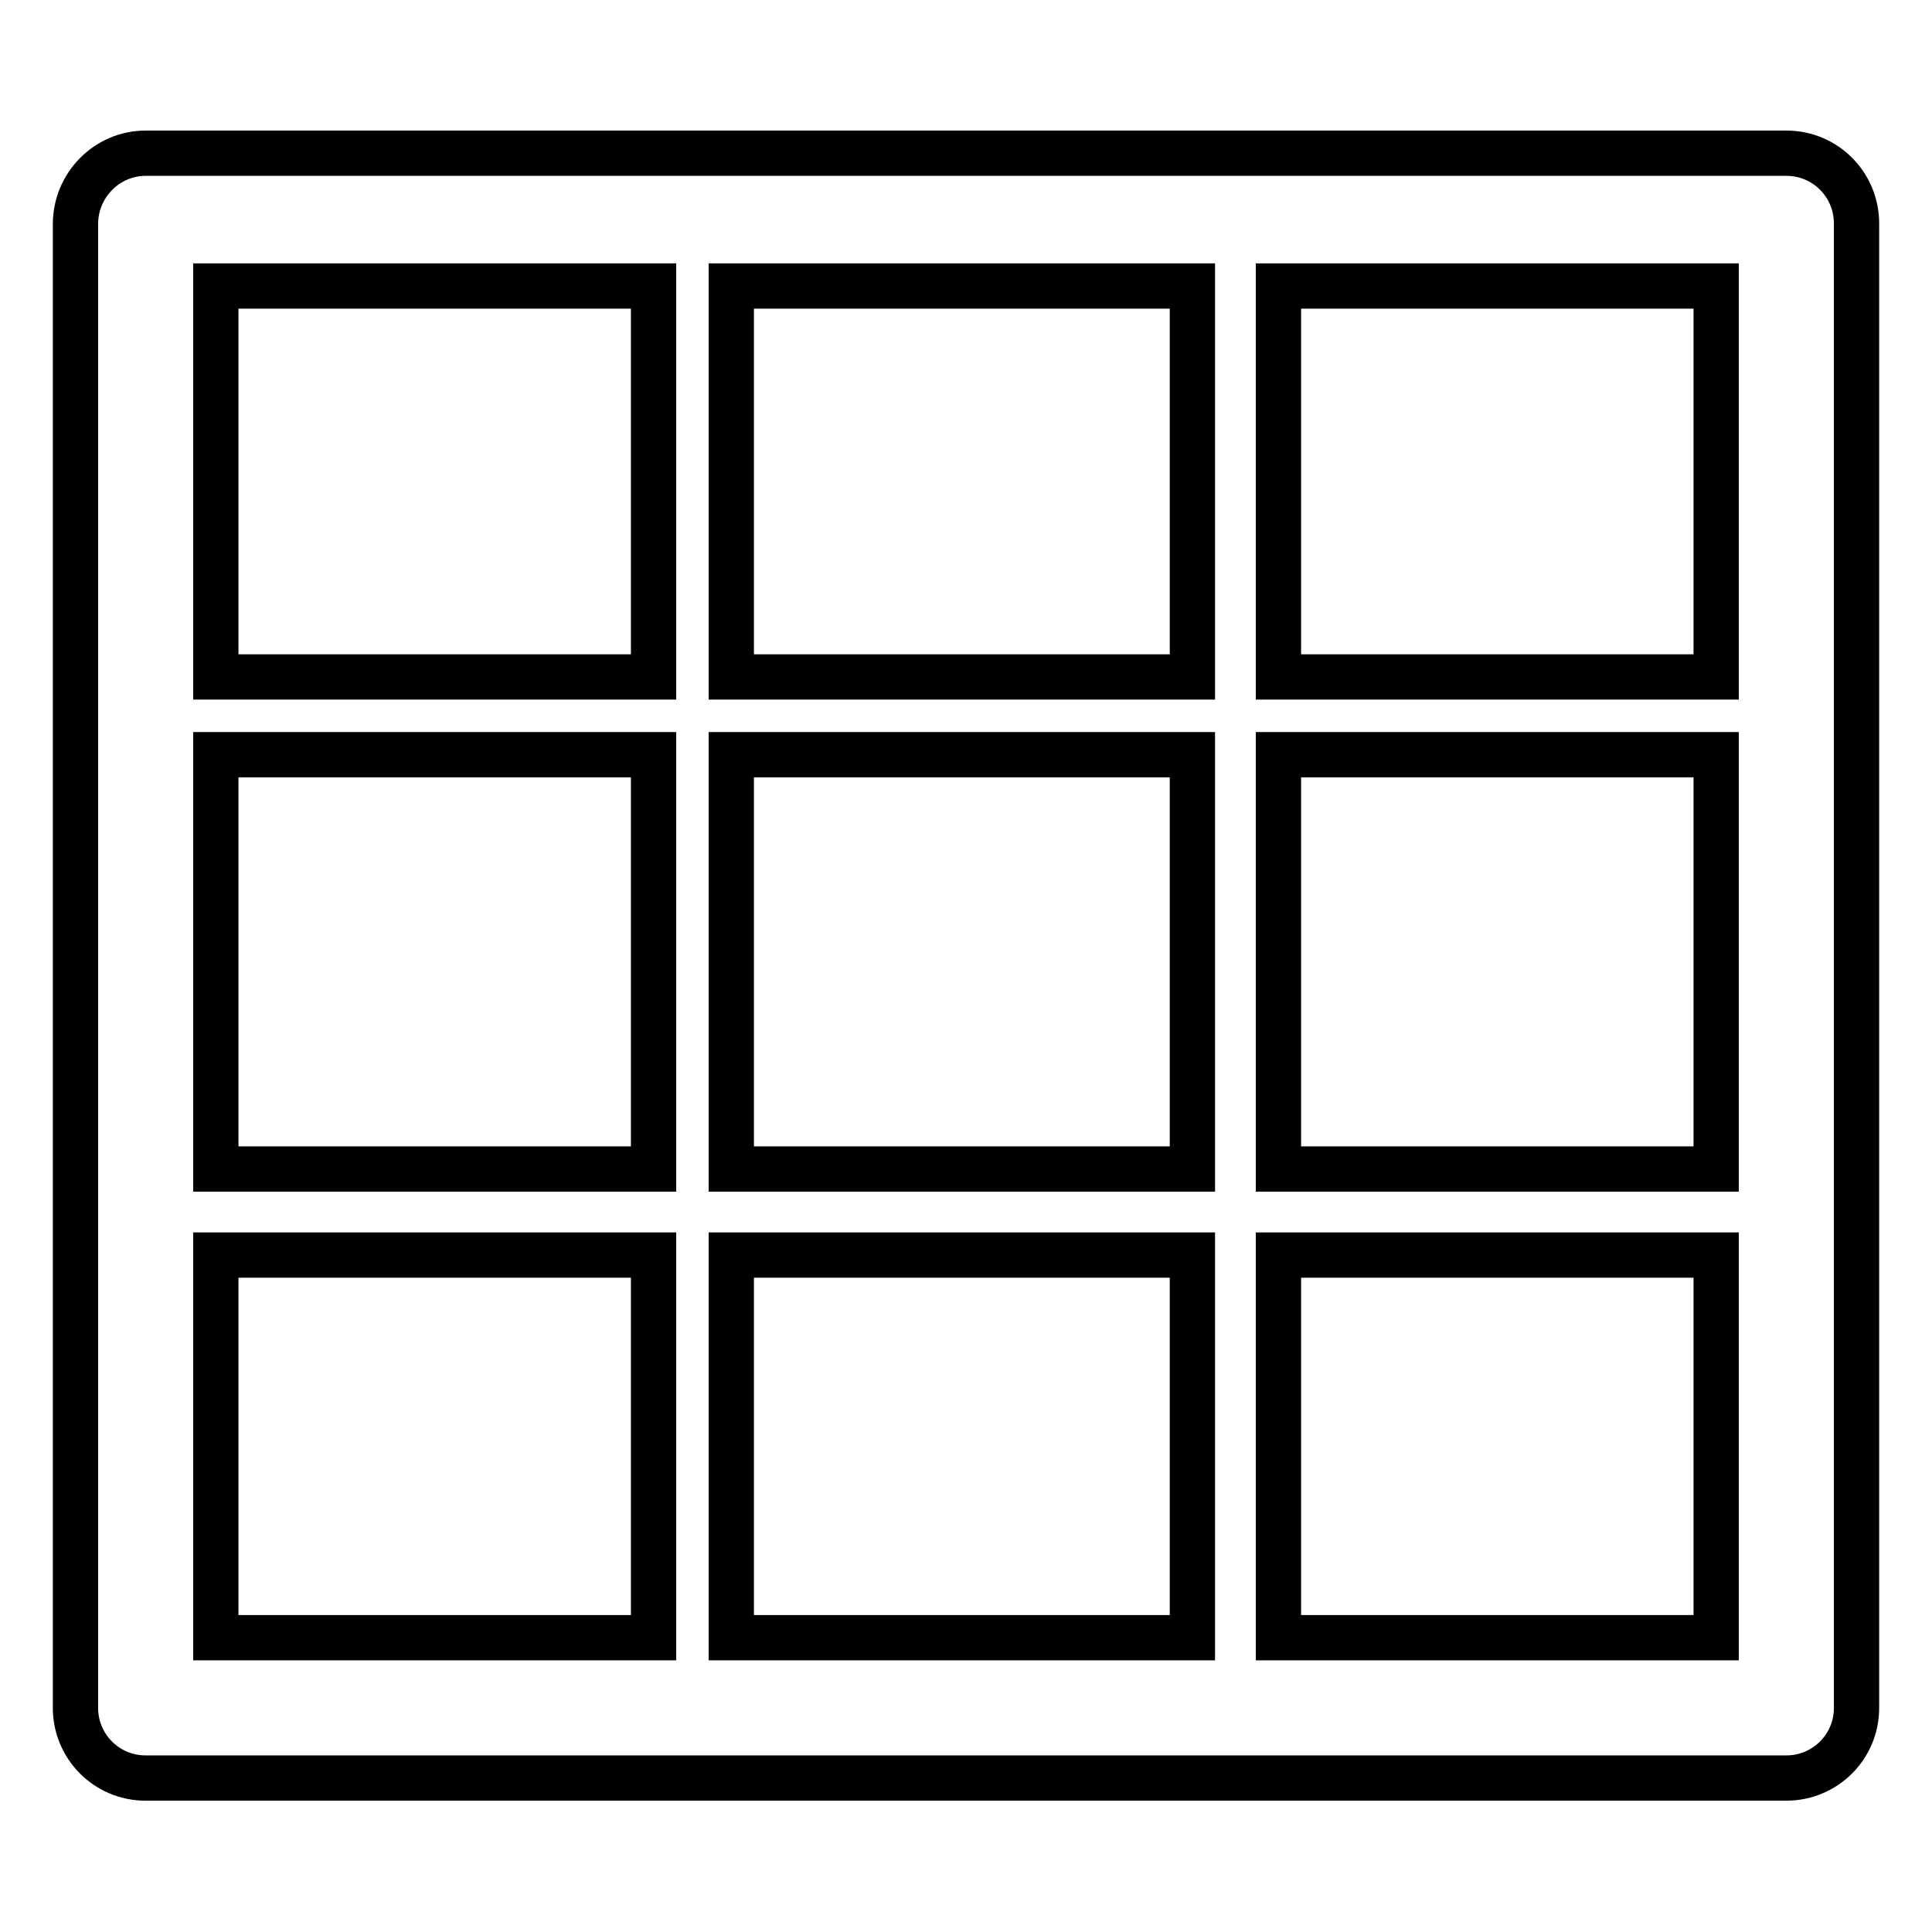
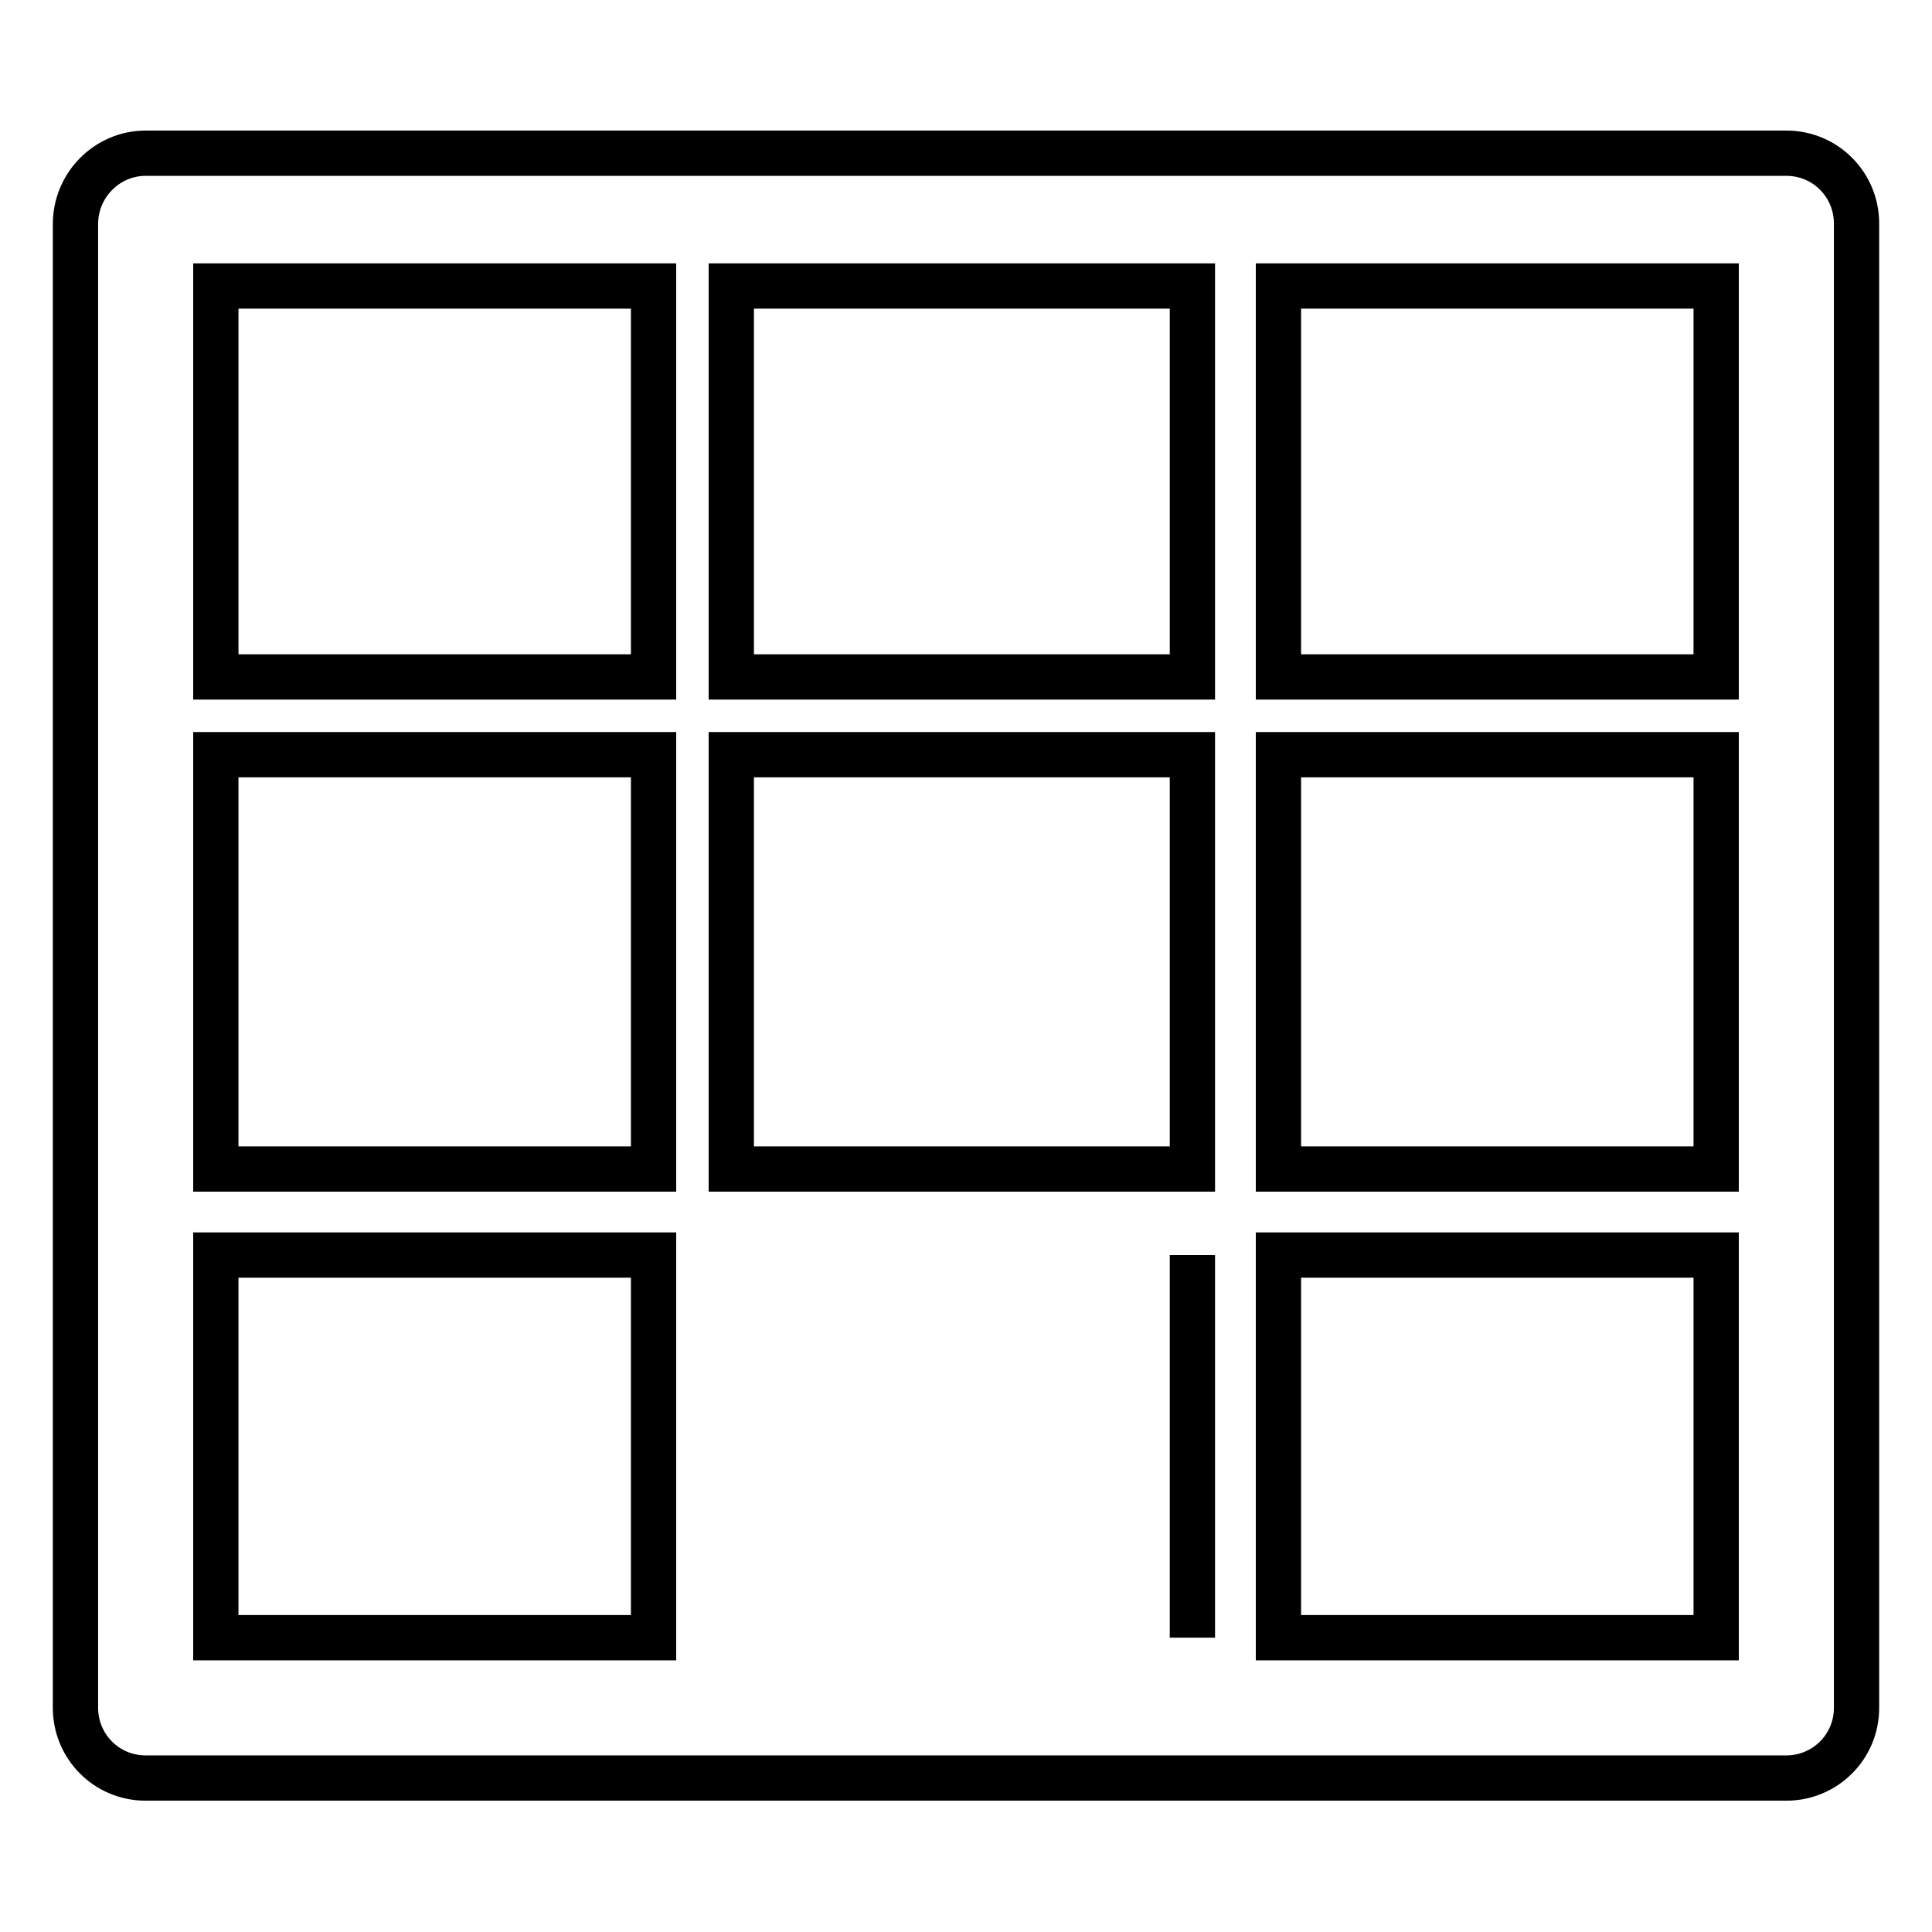
<svg xmlns="http://www.w3.org/2000/svg" version="1.1" x="0px" y="0px" viewBox="0 0 256 256" enable-background="new 0 0 256 256" xml:space="preserve">
  <g>
-     <path stroke-width="6" fill-opacity="0" stroke="#000000" d="M19.3,20.3h217.4c5.2,0,9.3,4.2,9.3,9.3v196.7c0,5.2-4.2,9.3-9.3,9.3H19.3c-5.2,0-9.3-4.2-9.3-9.3V29.7 C10,24.5,14.2,20.3,19.3,20.3z M28.6,89.7h58V37.9h-58V89.7z M96.9,89.7H158V37.9H96.9V89.7z M169.4,89.7h58V37.9h-58V89.7z  M227.4,100h-58v54.9h58V100z M158,100H96.9v54.9H158V100z M86.6,100h-58v54.9h58V100z M227.4,166.3h-58V217h58V166.3z M158,166.3 H96.9V217H158V166.3z M86.6,166.3h-58V217h58V166.3z" />
+     <path stroke-width="6" fill-opacity="0" stroke="#000000" d="M19.3,20.3h217.4c5.2,0,9.3,4.2,9.3,9.3v196.7c0,5.2-4.2,9.3-9.3,9.3H19.3c-5.2,0-9.3-4.2-9.3-9.3V29.7 C10,24.5,14.2,20.3,19.3,20.3z M28.6,89.7h58V37.9h-58V89.7z M96.9,89.7H158V37.9H96.9V89.7z M169.4,89.7h58V37.9h-58V89.7z  M227.4,100h-58v54.9h58V100z M158,100H96.9v54.9H158V100z M86.6,100h-58v54.9h58V100z M227.4,166.3h-58V217h58V166.3z M158,166.3 V217H158V166.3z M86.6,166.3h-58V217h58V166.3z" />
  </g>
</svg>